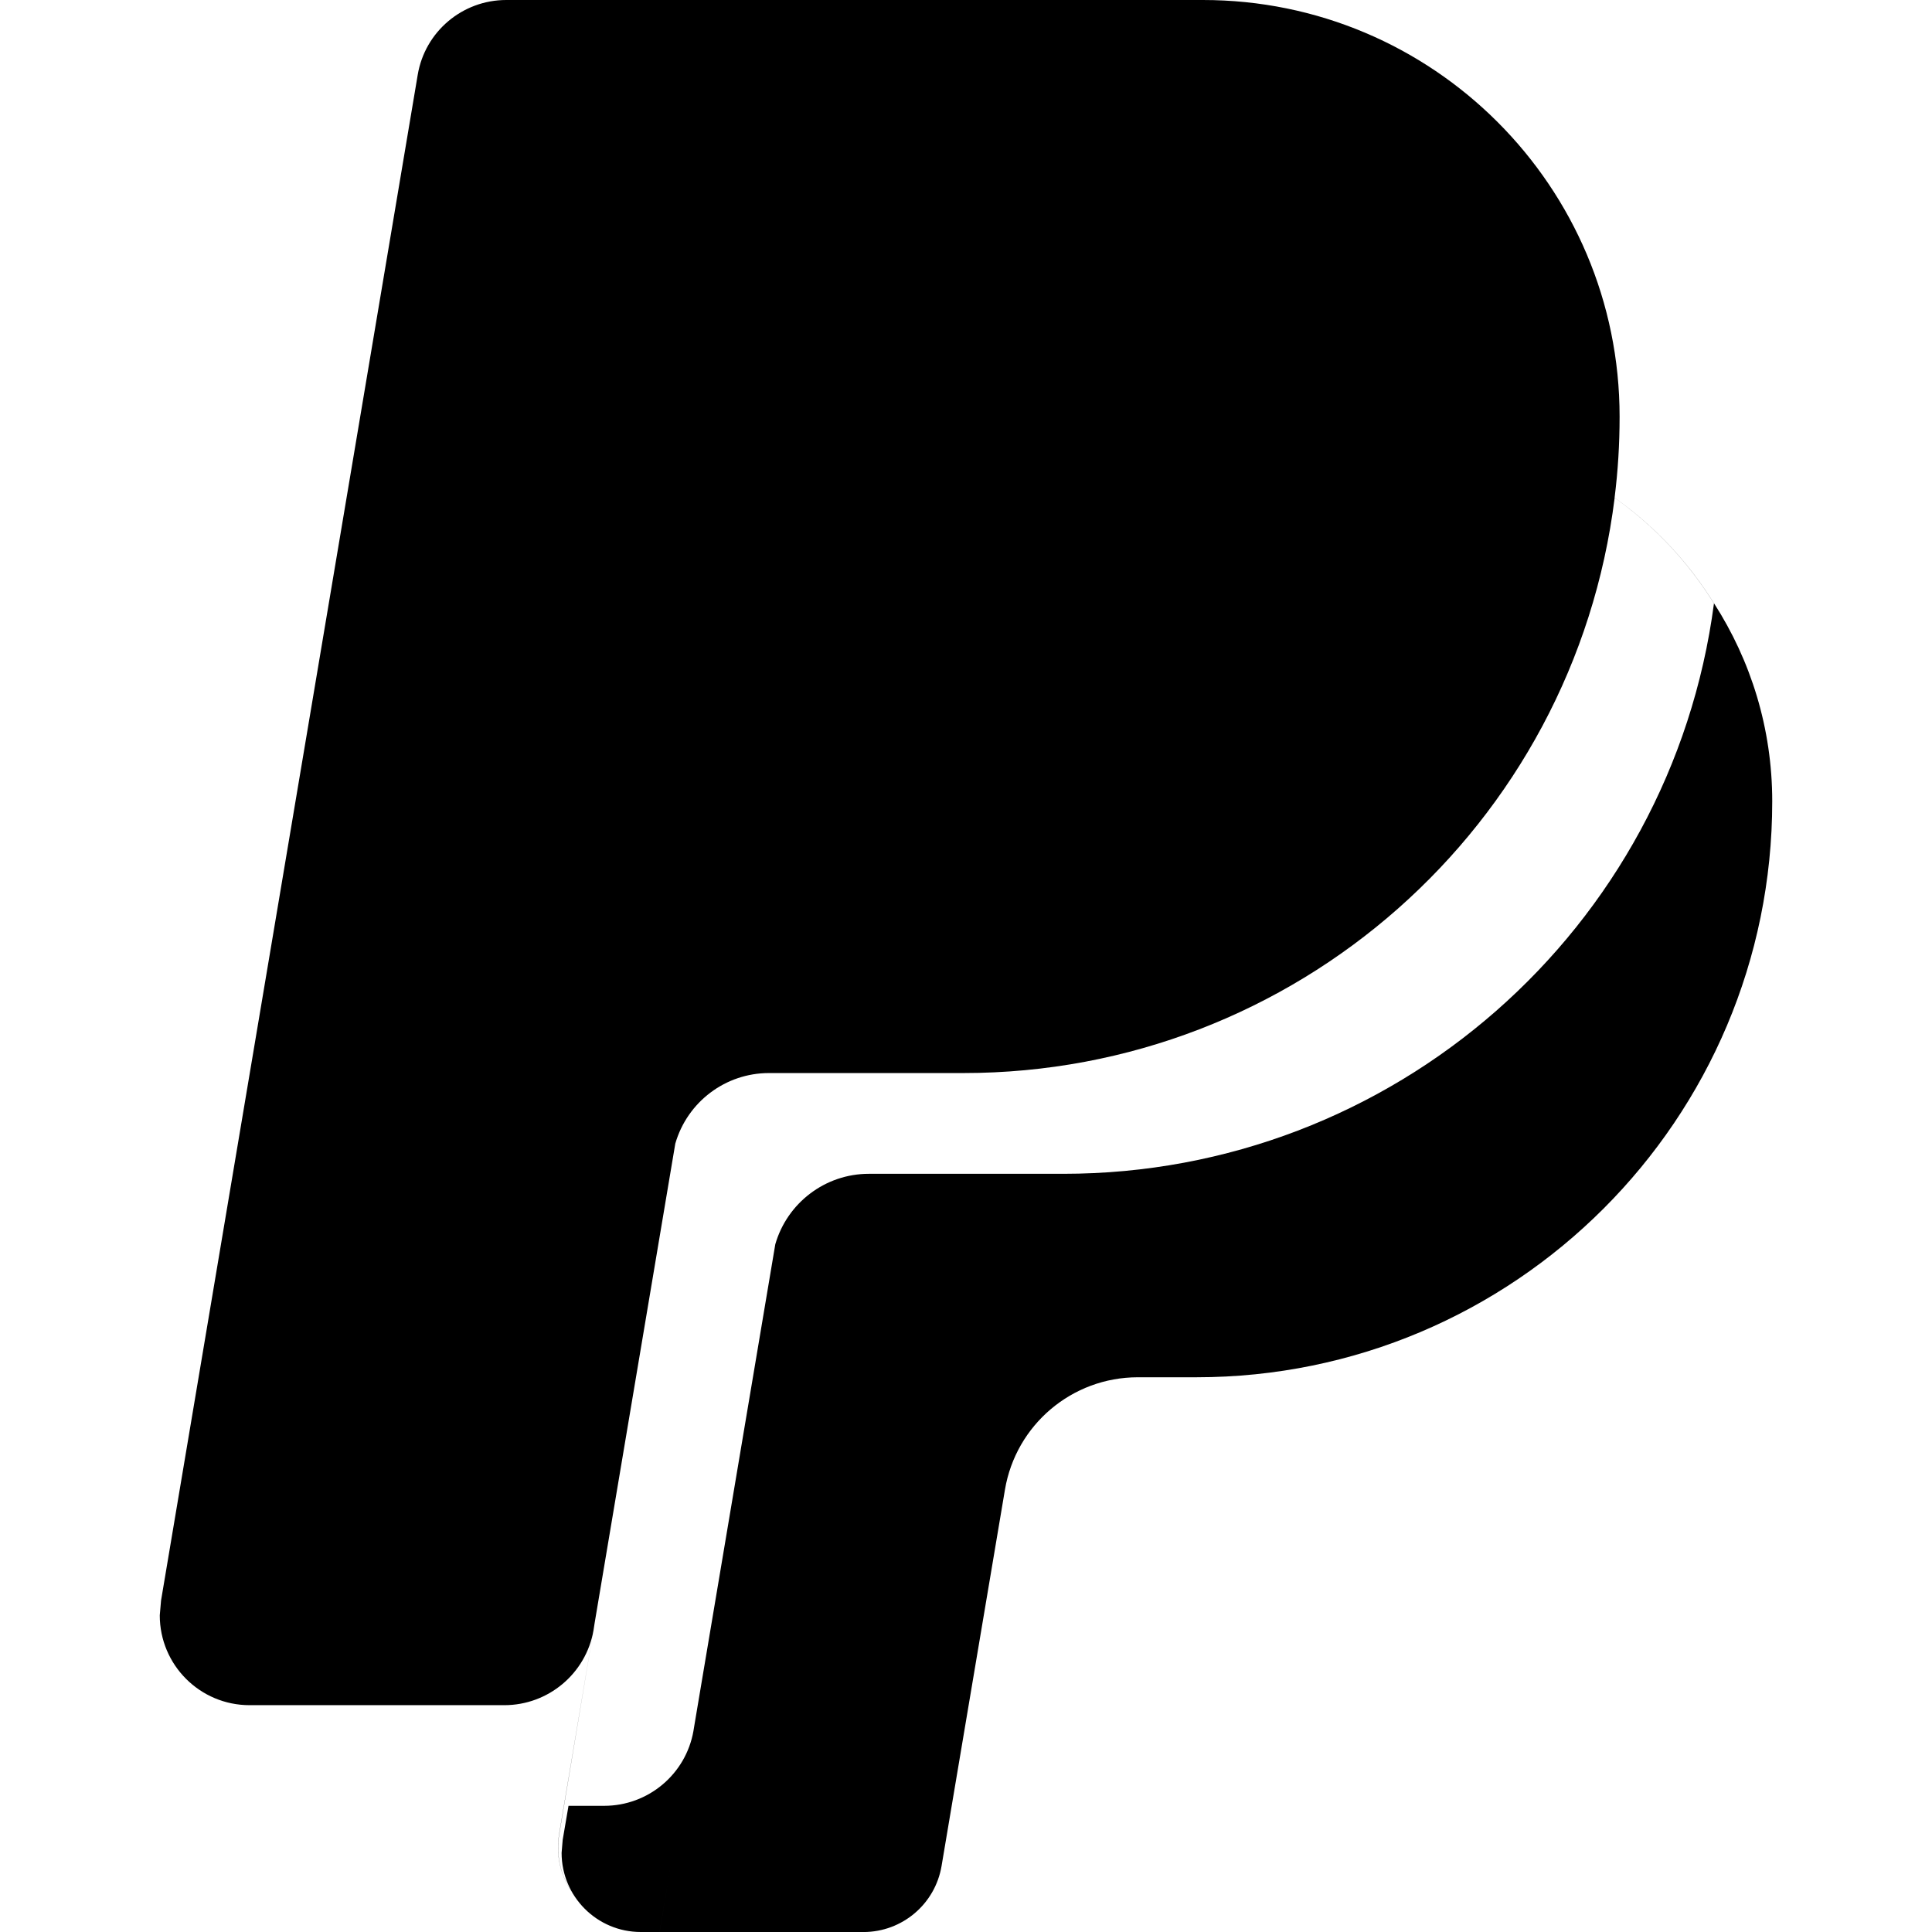
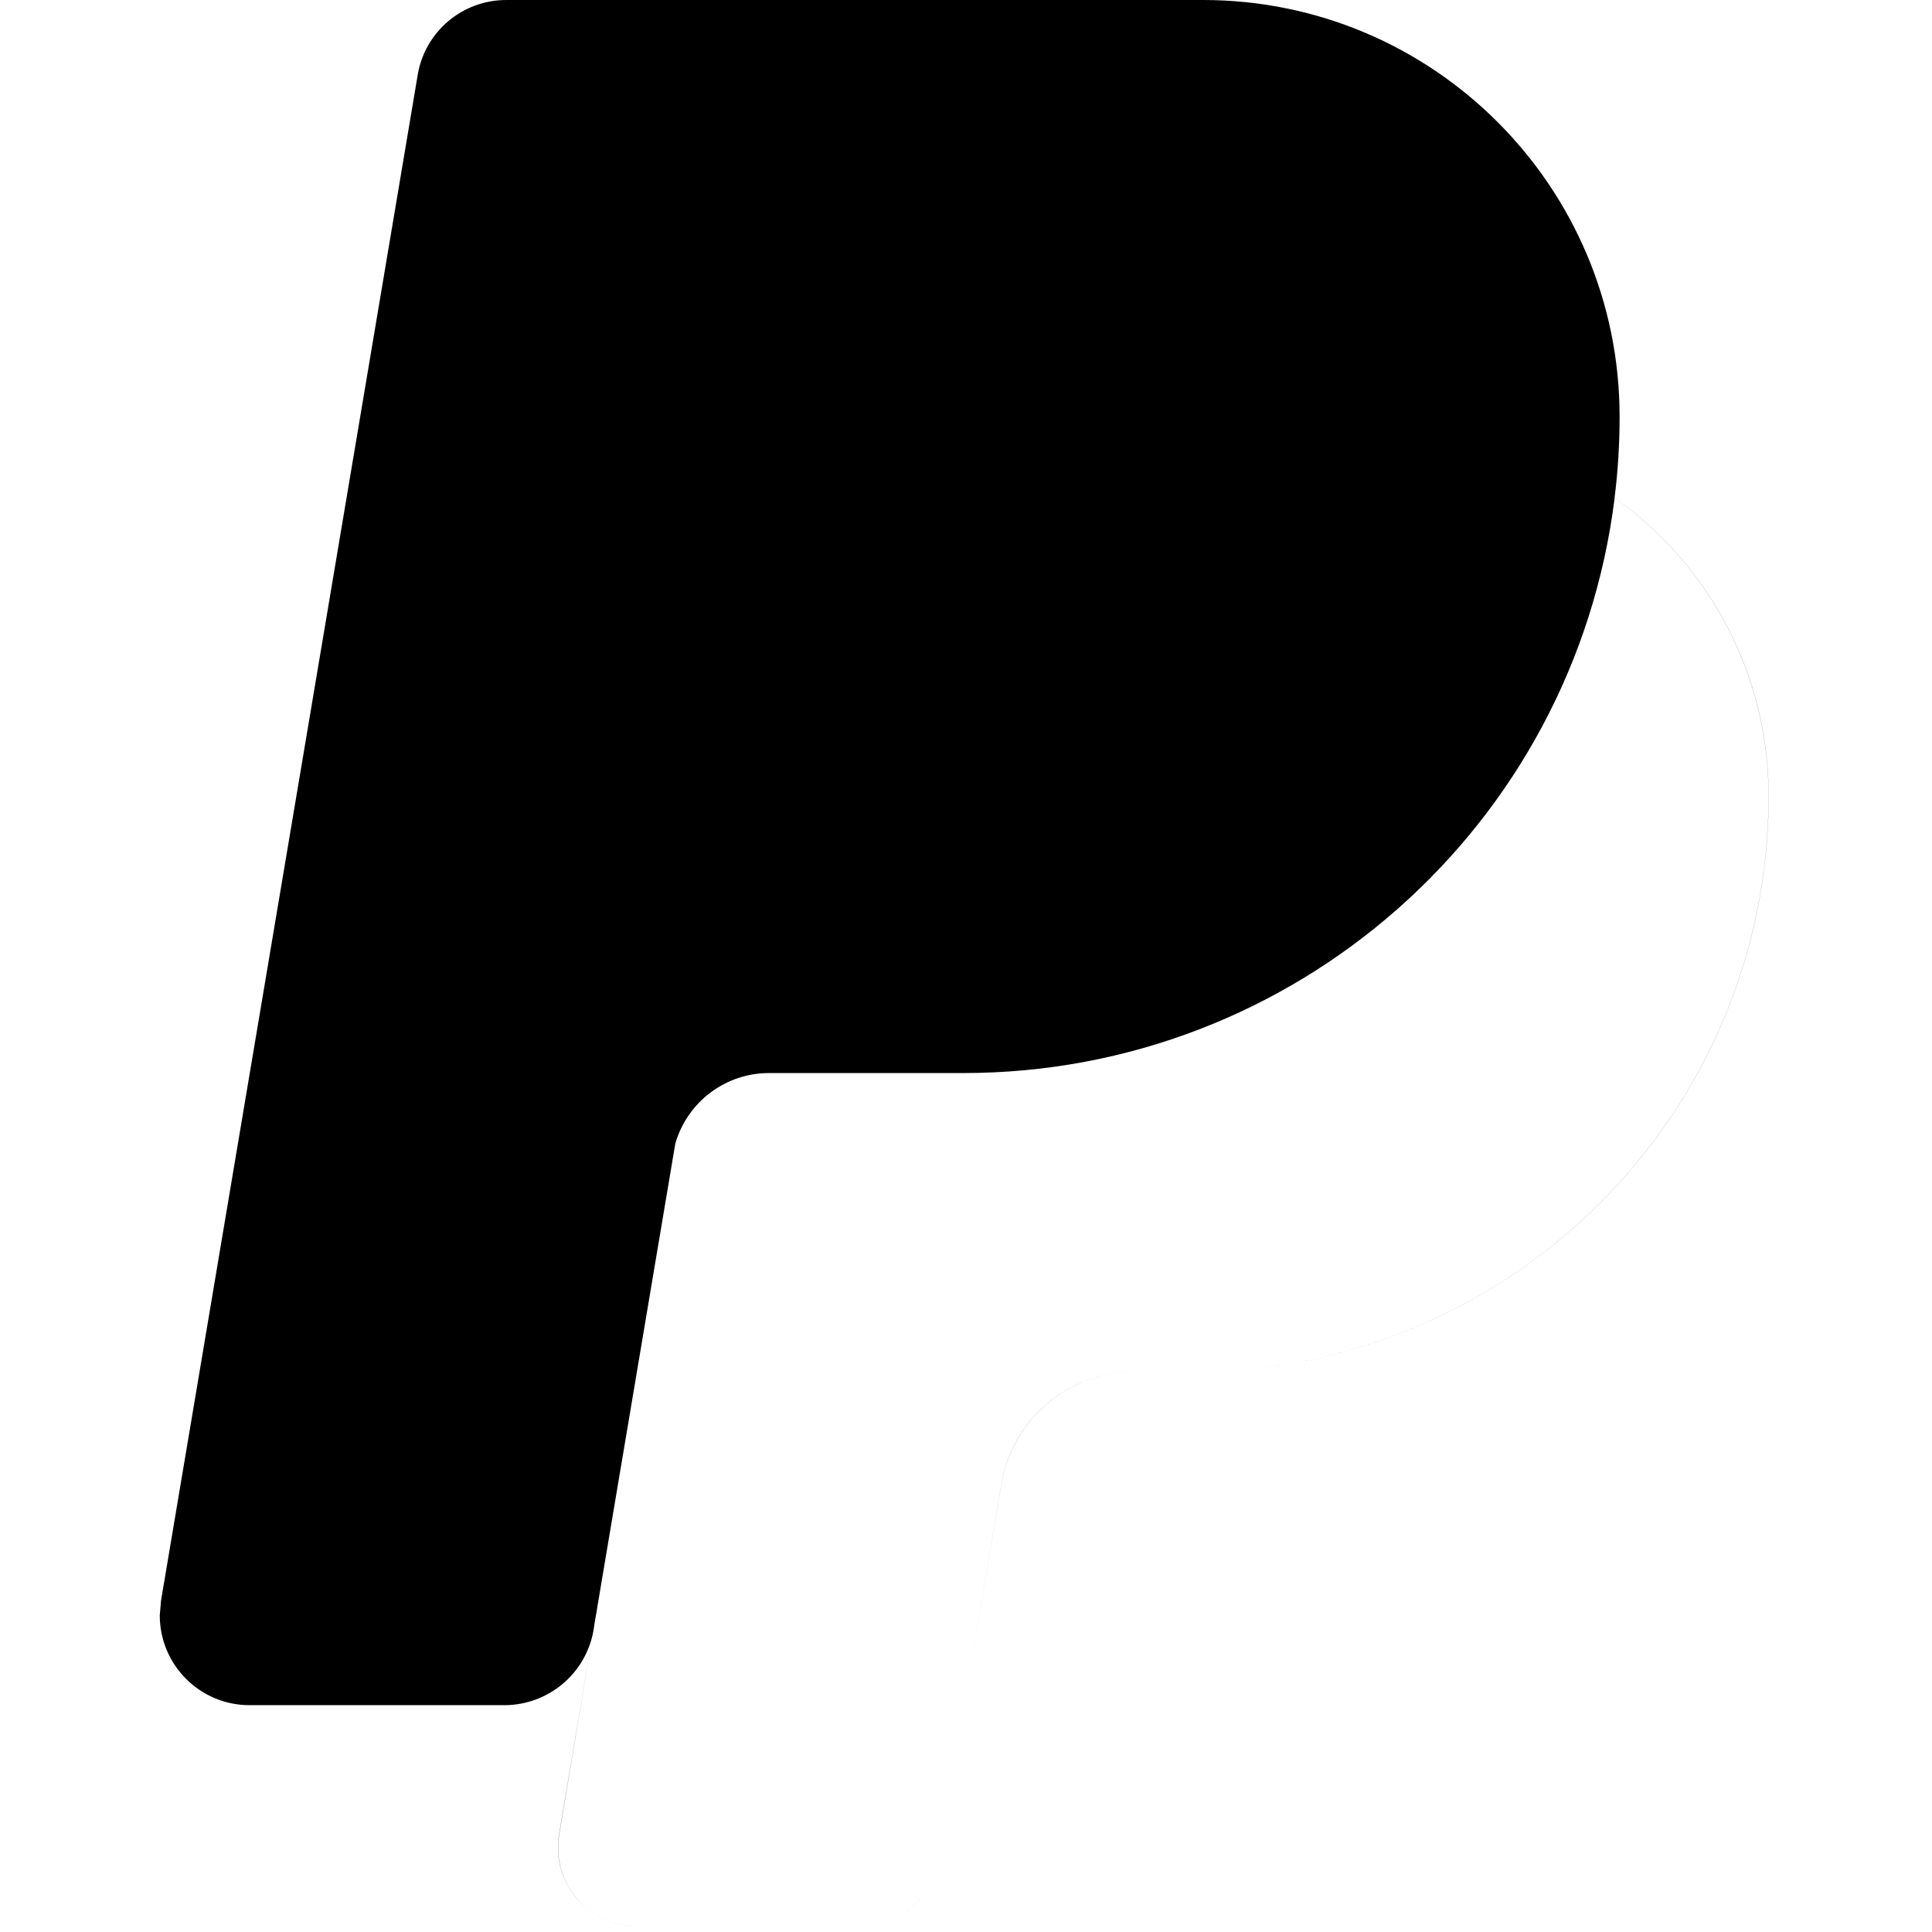
<svg xmlns="http://www.w3.org/2000/svg" version="1.1" id="Layer_1" x="0px" y="0px" viewBox="0 0 512 512" style="enable-background:new 0 0 512 512;" xml:space="preserve">
  <g>
    <path d="M157.58,430.16l-0.29,1.88c-2.01,11.49-12.01,19.85-23.65,19.85H66.15c-13.15,0-23.81-10.65-23.81-23.81l0.34-3.93   l68.01-404.27C112.59,8.39,122.54,0,134.16,0h184.58c61-0.03,110.47,49.41,110.47,110.42v0.03c0,7.29-0.44,14.4-1.33,21.46   c25.63,18.16,40.84,47.59,40.82,79c0,84.27-68.3,152.59-152.56,152.62h-15.55c-17.43,0-32.3,12.58-35.22,29.8L257,443.21   l8.36-49.88c2.89-17.19,17.76-29.8,35.22-29.8h15.52c84.29,0,152.62-68.32,152.62-152.62c0.03-31.41-15.19-60.85-40.82-79   c-10.81,87.08-84.81,152.46-172.57,152.46h-51.55c-11.51,0-21.62,7.63-24.82,18.7l-30.79,183.01   c-2.14,12.82,7.71,24.43,20.66,24.43h59.05c10.24,0,18.96-7.37,20.68-17.45l8.39-49.88l-8.39,49.88   c-1.72,10.08-10.45,17.45-20.68,17.45h-59.02c-6.17,0.03-12.03-2.68-15.99-7.4c-4.01-4.71-5.7-10.94-4.66-17.04L157.58,430.16z" />
-     <path d="M454.24,159.91c9.74,15.11,15.42,33.13,15.42,52.46c0,84.29-68.32,152.62-152.62,152.62h-15.5   c-17.45,0-32.33,12.61-35.22,29.8l-16.8,99.74c-1.72,10.08-10.42,17.45-20.66,17.48H174.8l30.66-182.26   c3.15-10.94,13.21-18.68,24.8-18.68h51.55c87.26,0,161-64.65,172.41-151.16H454.24z M174.8,512h-5c-11.57,0-20.97-9.4-20.97-20.97   l0.29-3.46l1.54-9.01h9.46c11.64,0,21.62-8.36,23.65-19.82l0.31-1.88L174.8,512z" />
  </g>
</svg>